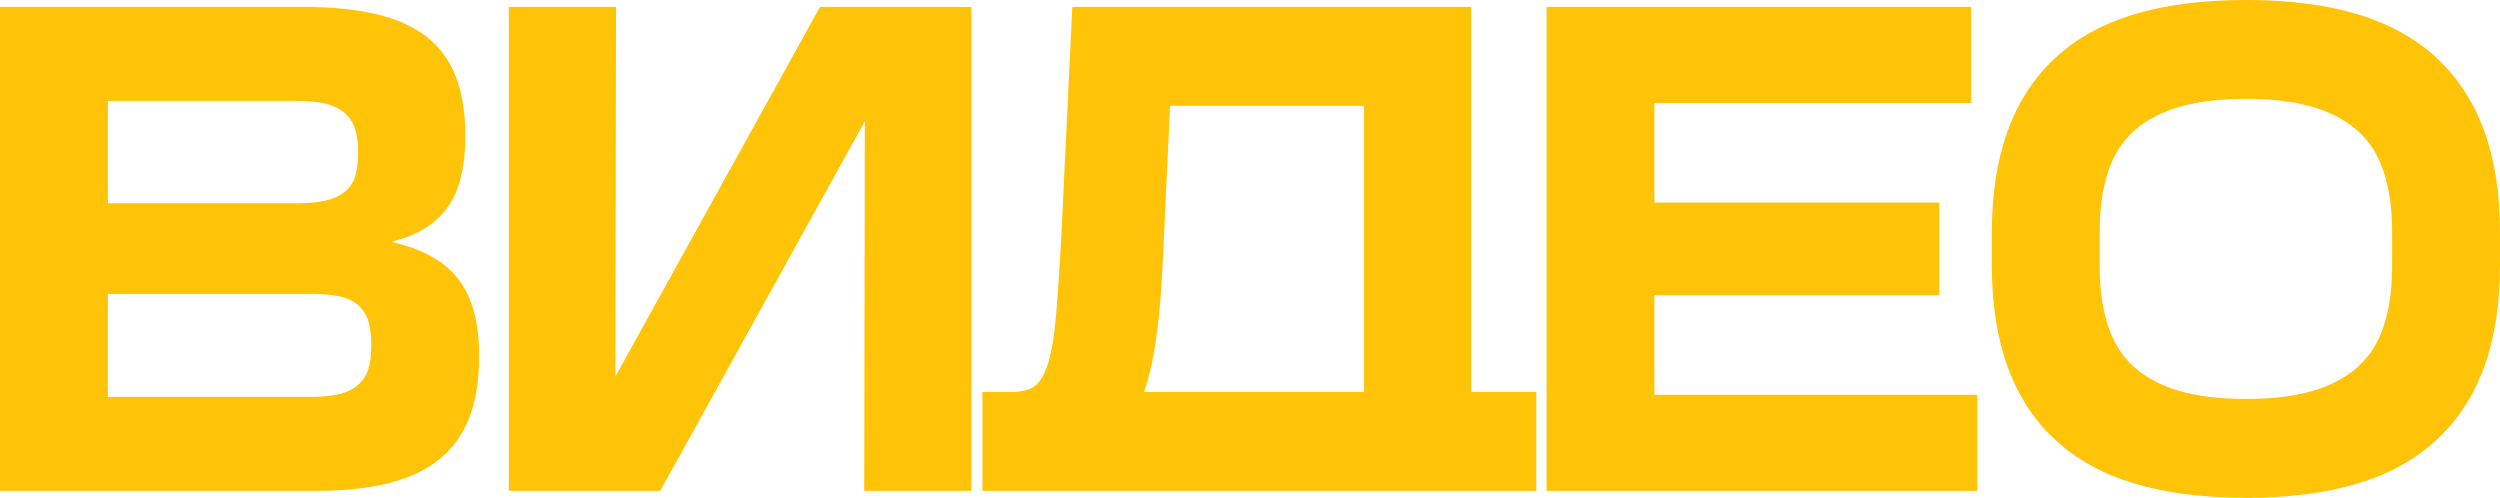
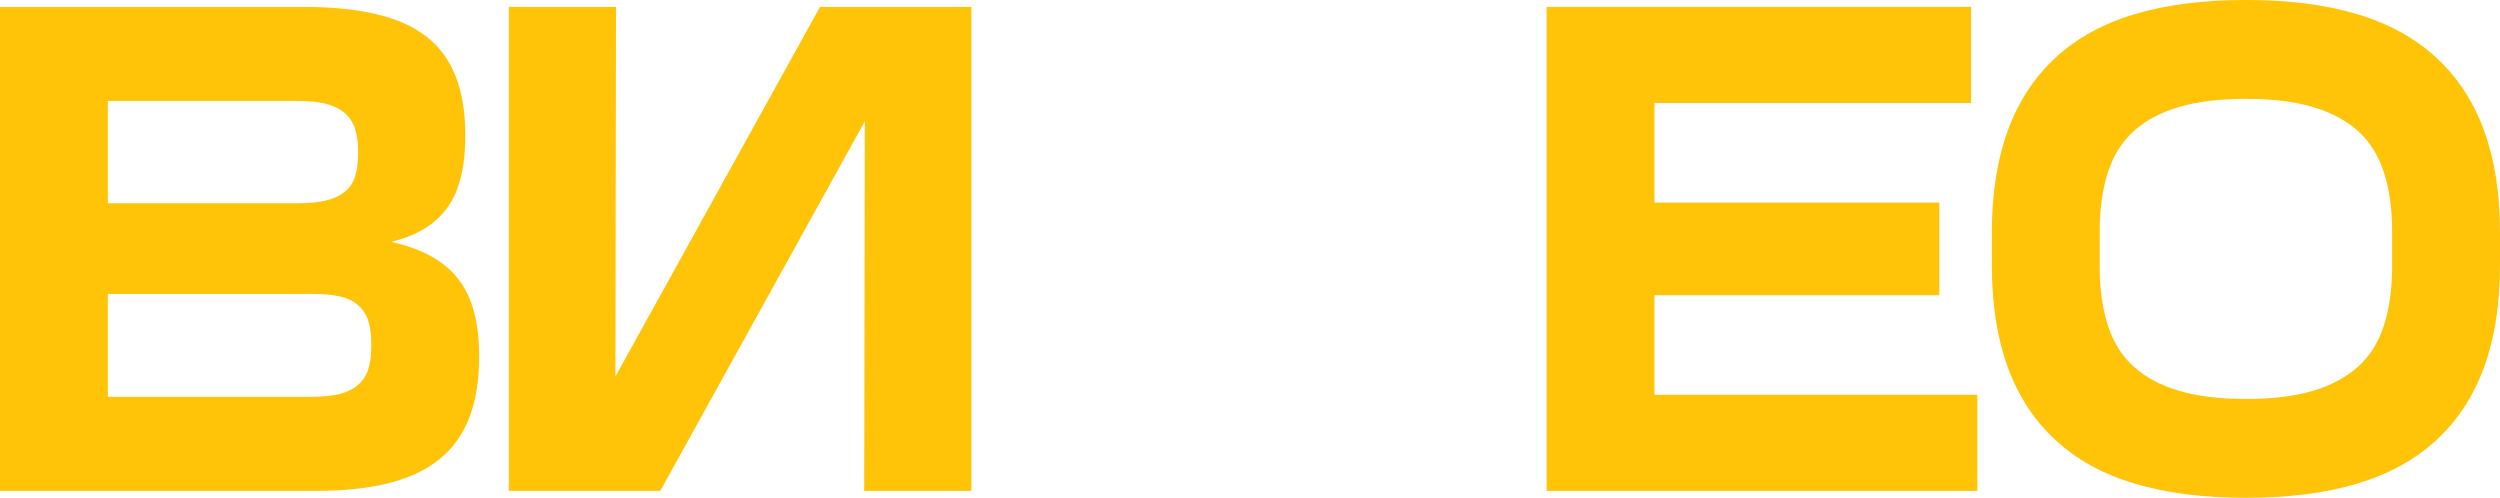
<svg xmlns="http://www.w3.org/2000/svg" id="Layer_2" data-name="Layer 2" viewBox="0 0 3581.59 713.15">
  <defs>
    <style> .cls-1 { fill: #ffc308; } </style>
  </defs>
  <g id="Layer_1-2" data-name="Layer 1">
    <g>
      <path class="cls-1" d="M632.92,376.88c-18.49-13.53-42.44-23.6-71.81-30.21-.24-.05-.48-.1-.72-.15,23.47-5.7,42.87-14.4,58.17-26.09,16.84-12.88,29.05-29.54,36.65-50.02,7.58-20.46,11.39-45.56,11.39-75.28v-1.98c0-31.7-4.46-59.26-13.37-82.71-8.91-23.43-22.78-42.59-41.6-57.45s-42.93-25.75-72.31-32.69c-29.39-6.93-64.23-10.4-104.5-10.4H0V703.25H452.65c40.94,0,76.1-3.79,105.49-11.39,29.37-7.58,53.49-19.14,72.31-34.67,18.82-15.51,32.84-35.32,42.1-59.43,9.24-24.1,13.87-52.99,13.87-86.67v-1.98c0-31.03-4.3-57.45-12.88-79.24-8.59-21.79-22.13-39.45-40.61-52.99ZM154.52,144.61H425.91c16.5,0,30.04,1.33,40.61,3.96,10.56,2.65,19.31,6.78,26.25,12.38,6.93,5.62,12.04,13.05,15.35,22.29,3.3,9.25,4.95,20.8,4.95,34.67v.99c0,13.87-1.49,25.26-4.46,34.17-2.97,8.92-7.92,16.19-14.86,21.79-6.93,5.62-15.85,9.75-26.74,12.38-10.9,2.65-24.61,3.96-41.11,3.96H154.52V144.61Zm377.38,350.63c0,13.87-1.49,25.26-4.46,34.17-2.97,8.91-7.92,16.34-14.86,22.29-6.93,5.94-15.85,10.25-26.74,12.88-10.9,2.65-24.93,3.96-42.1,3.96H154.52v-147.58H443.74c17.16,0,31.2,1.16,42.1,3.47,10.9,2.32,19.81,6.44,26.74,12.38,6.93,5.94,11.89,13.37,14.86,22.29,2.97,8.92,4.46,20.31,4.46,34.17v1.98Z" />
      <polygon class="cls-1" points="881.65 539.35 882.52 9.91 729 9.91 729 703.25 945.91 703.25 1238.98 173.81 1238.11 703.25 1391.63 703.25 1391.63 9.91 1174.72 9.91 881.65 539.35" />
-       <path class="cls-1" d="M2107.75,9.91h-571.51l-15.85,329.83c-2.65,48.88-5.29,87.83-7.92,116.88-2.65,29.07-6.61,51.35-11.89,66.86-5.29,15.52-11.89,25.75-19.81,30.71-7.92,4.95-18.82,7.43-32.69,7.43h-40.61v141.64h793.38v-141.64h-93.11V9.91Zm-153.53,551.7h-315.3c7.5-20.74,13.56-47.96,18.15-81.71,4.61-34,7.92-76.76,9.9-128.27l9.29-200.08h277.96v410.06Z" />
      <polygon class="cls-1" points="2370.22 422.94 2778.3 422.94 2778.3 290.21 2370.22 290.21 2370.22 147.58 2823.87 147.58 2823.87 9.91 2215.71 9.91 2215.71 703.25 2832.78 703.25 2832.78 565.57 2370.22 565.57 2370.22 422.94" />
      <path class="cls-1" d="M3558.81,187.2c-15.2-41.6-37.98-76.42-68.34-104.5-30.38-28.06-68.19-48.86-113.41-62.4-45.24-13.53-97.9-20.31-157.98-20.31h-1.98c-60.76,0-113.75,6.78-158.97,20.31-45.24,13.54-83.05,34.34-113.41,62.4-30.38,28.07-53.16,62.9-68.34,104.5-15.2,41.6-22.78,90.13-22.78,145.6v47.54c0,55.47,7.58,104,22.78,145.6,15.18,41.6,37.96,76.44,68.34,104.5,30.36,28.07,68.17,48.87,113.41,62.4,45.22,13.53,98.21,20.31,158.97,20.31h1.98c60.08,0,112.75-6.78,157.98-20.31,45.22-13.53,83.03-34.33,113.41-62.4,30.36-28.06,53.15-62.9,68.34-104.5,15.18-41.6,22.78-90.13,22.78-145.6v-47.54c0-55.47-7.6-104-22.78-145.6Zm-131.74,194.14c0,32.36-3.96,60.76-11.89,85.18-7.92,24.44-20.48,44.25-37.64,59.43-17.18,15.2-38.8,26.59-64.88,34.17-26.09,7.6-57.29,11.39-93.6,11.39h-1.98c-36.99,0-68.51-3.79-94.59-11.39-26.09-7.58-47.71-18.97-64.88-34.17-17.18-15.18-29.71-34.99-37.64-59.43-7.92-24.42-11.89-52.82-11.89-85.18v-49.52c0-32.35,3.96-60.75,11.89-85.18,7.92-24.42,20.46-44.23,37.64-59.43,17.16-15.18,38.78-26.57,64.88-34.17,26.08-7.58,57.6-11.39,94.59-11.39h1.98c36.31,0,67.51,3.81,93.6,11.39,26.08,7.6,47.7,18.99,64.88,34.17,17.16,15.2,29.71,35.01,37.64,59.43,7.92,24.44,11.89,52.84,11.89,85.18v49.52Z" />
    </g>
  </g>
</svg>